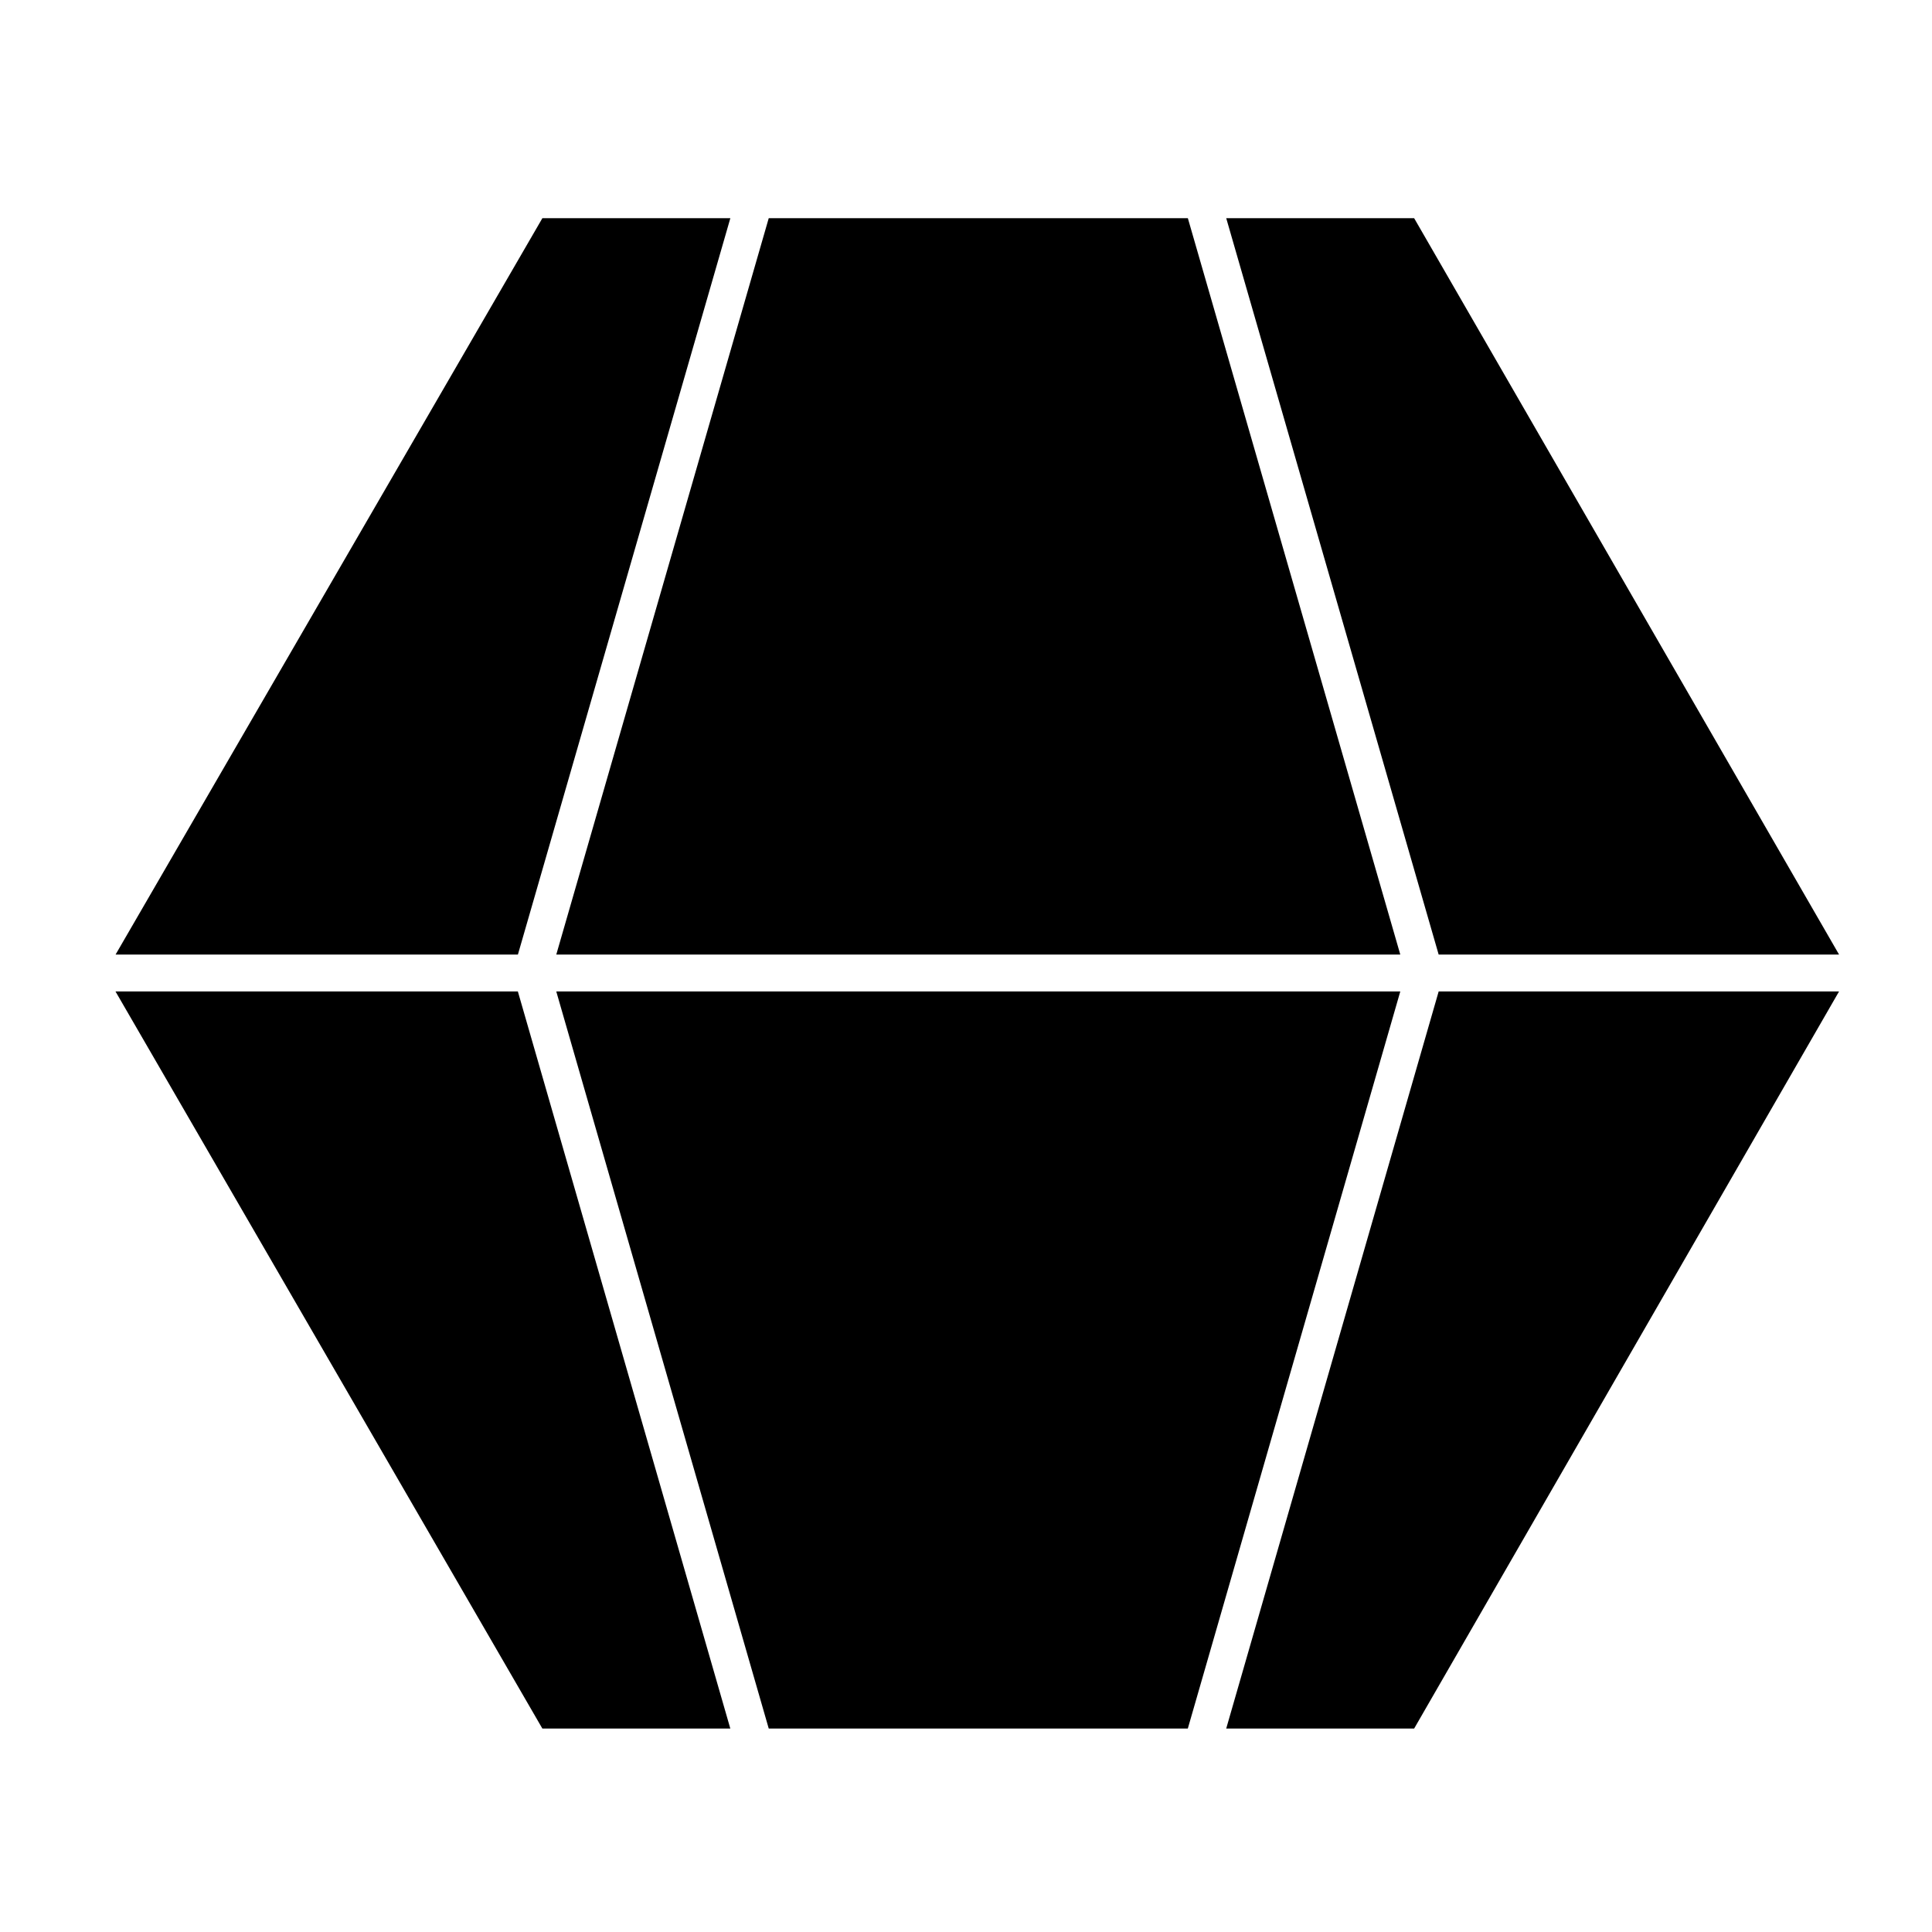
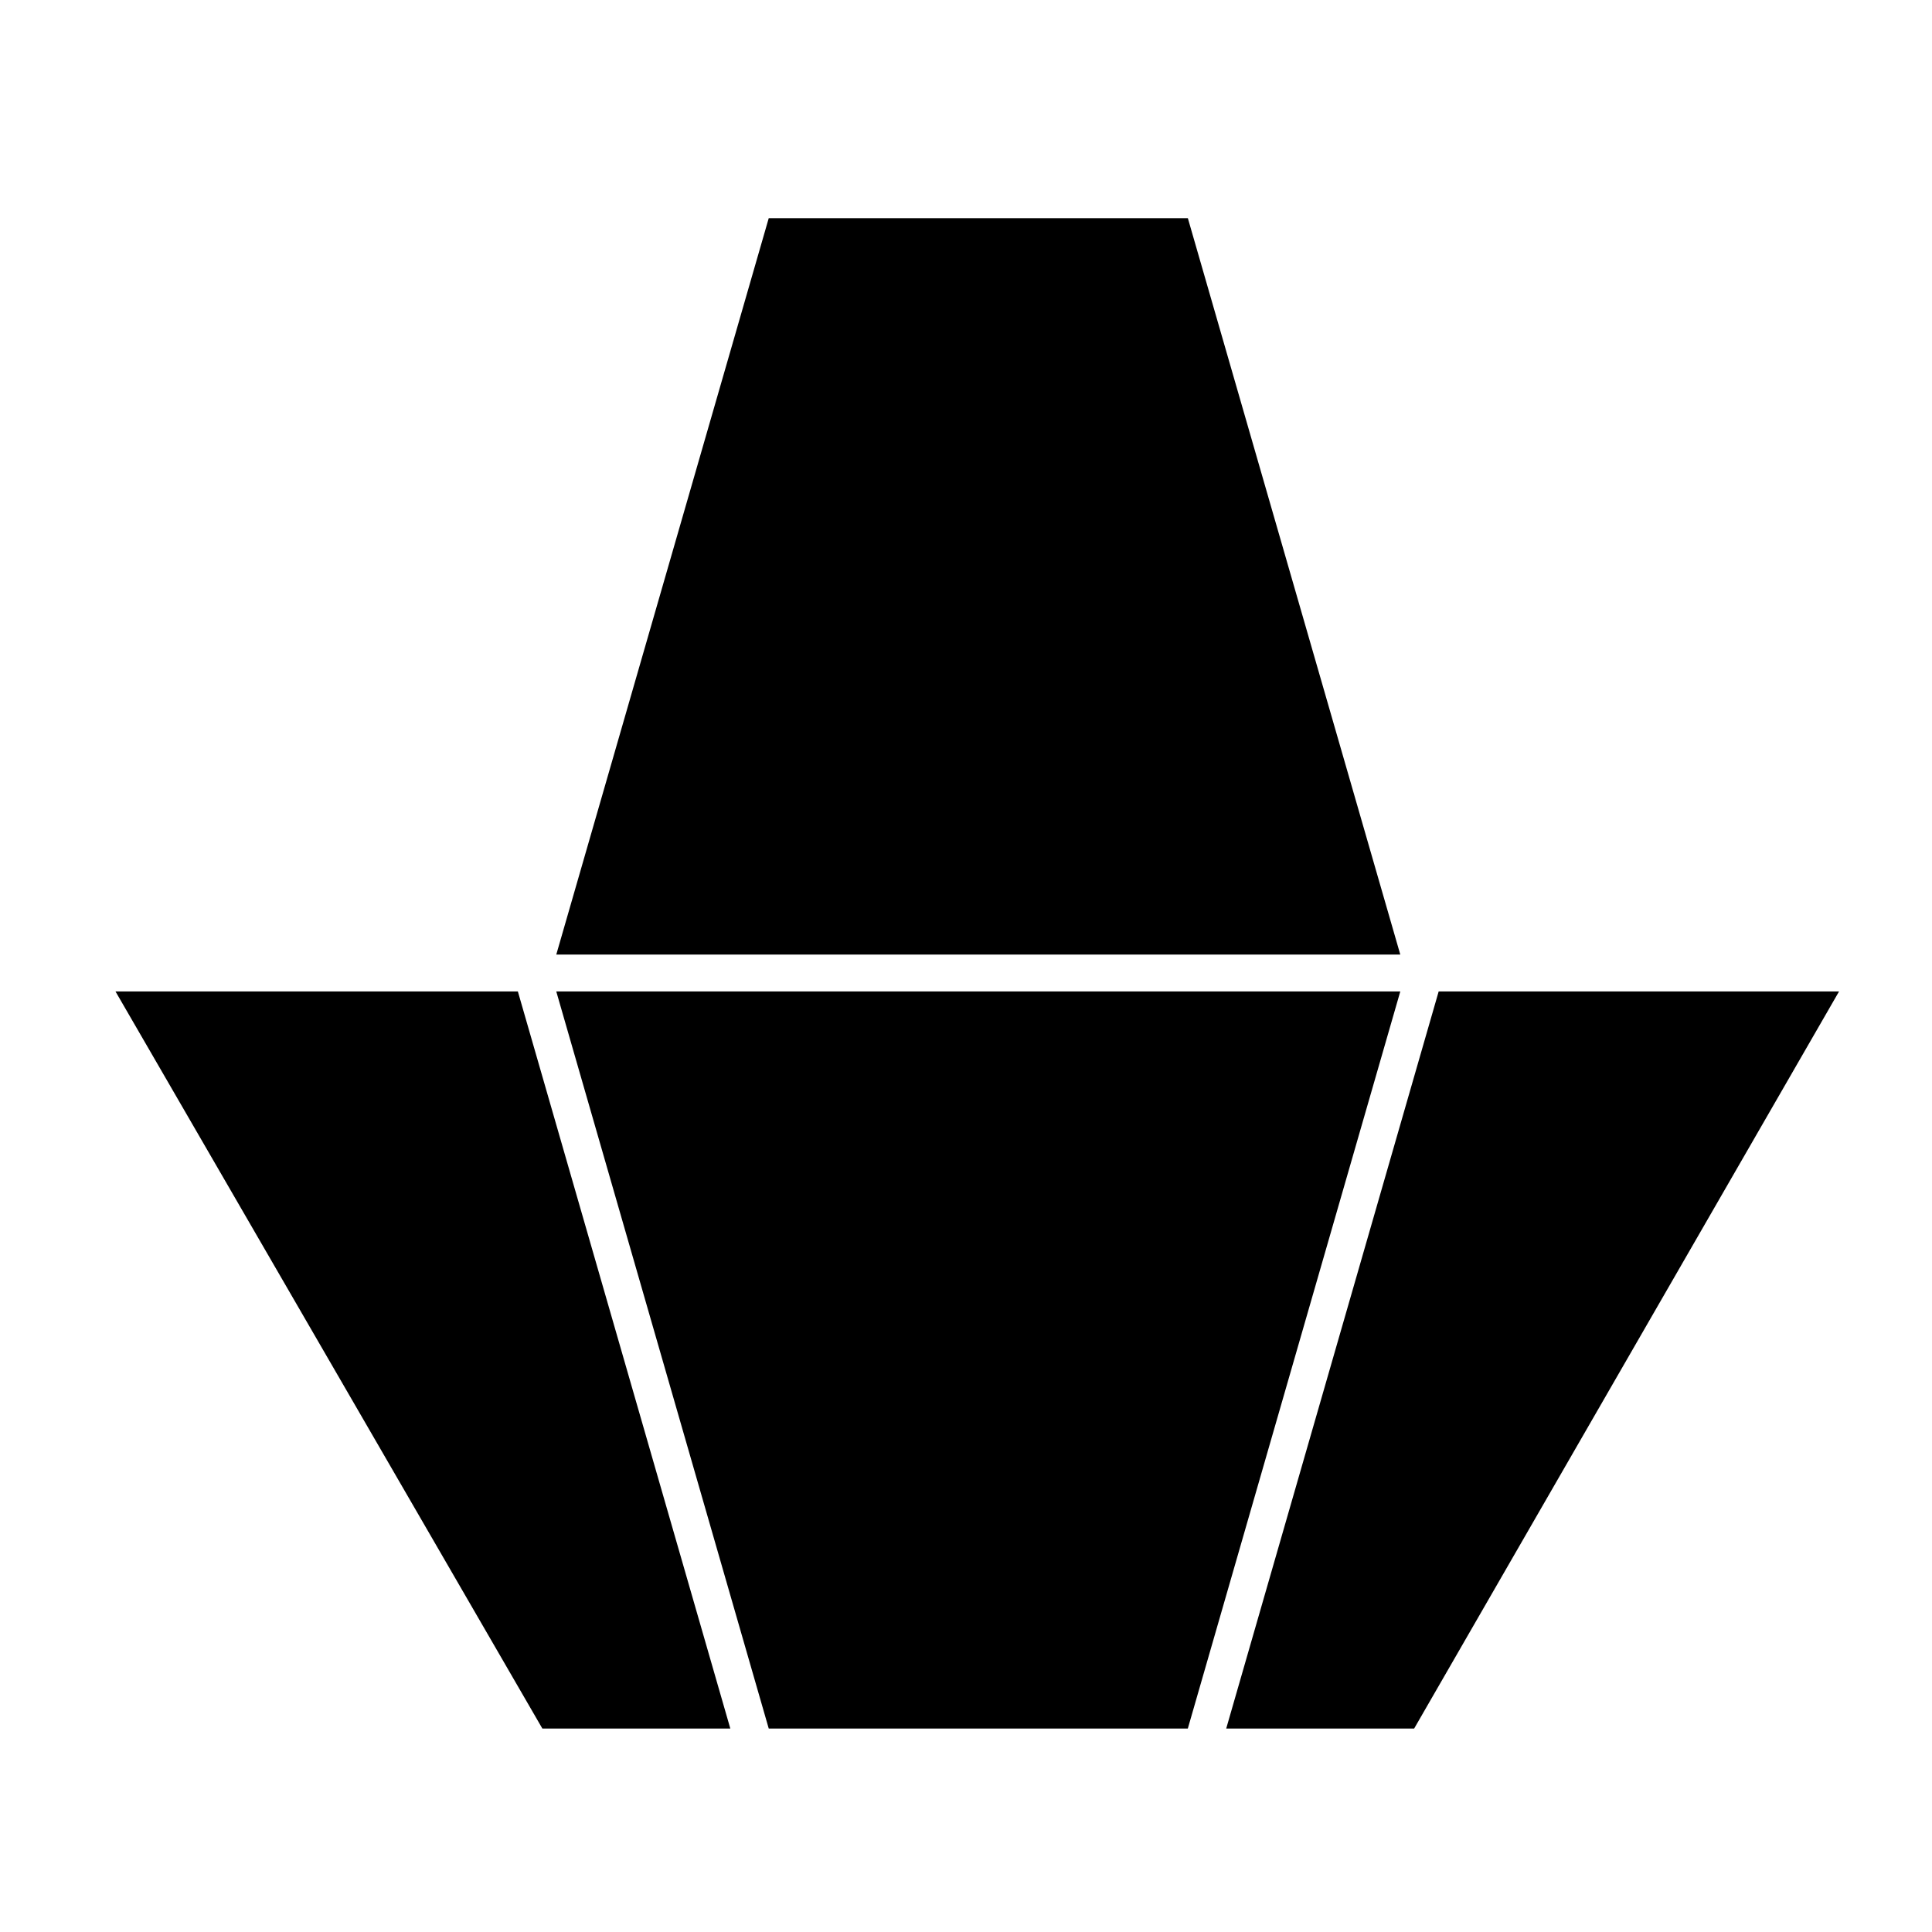
<svg xmlns="http://www.w3.org/2000/svg" fill="#000000" width="800px" height="800px" version="1.1" viewBox="144 144 512 512">
  <g>
    <path d="m525.26 406.75-56.301 195.33h49.805l112.6-195.33z" />
    <path d="m281.24 406.75h-106.63l113.12 195.33h49.812z" />
-     <path d="m281.25 396.97 56.301-195.15h-49.812l-113.11 195.15z" />
    <path d="m515.09 406.75h-223.67l56.305 195.33h111.06z" />
-     <path d="m525.26 396.97h106.11l-112.61-195.15h-49.797z" />
    <path d="m291.42 396.97h223.67l-56.297-195.15h-111.07z" />
  </g>
</svg>